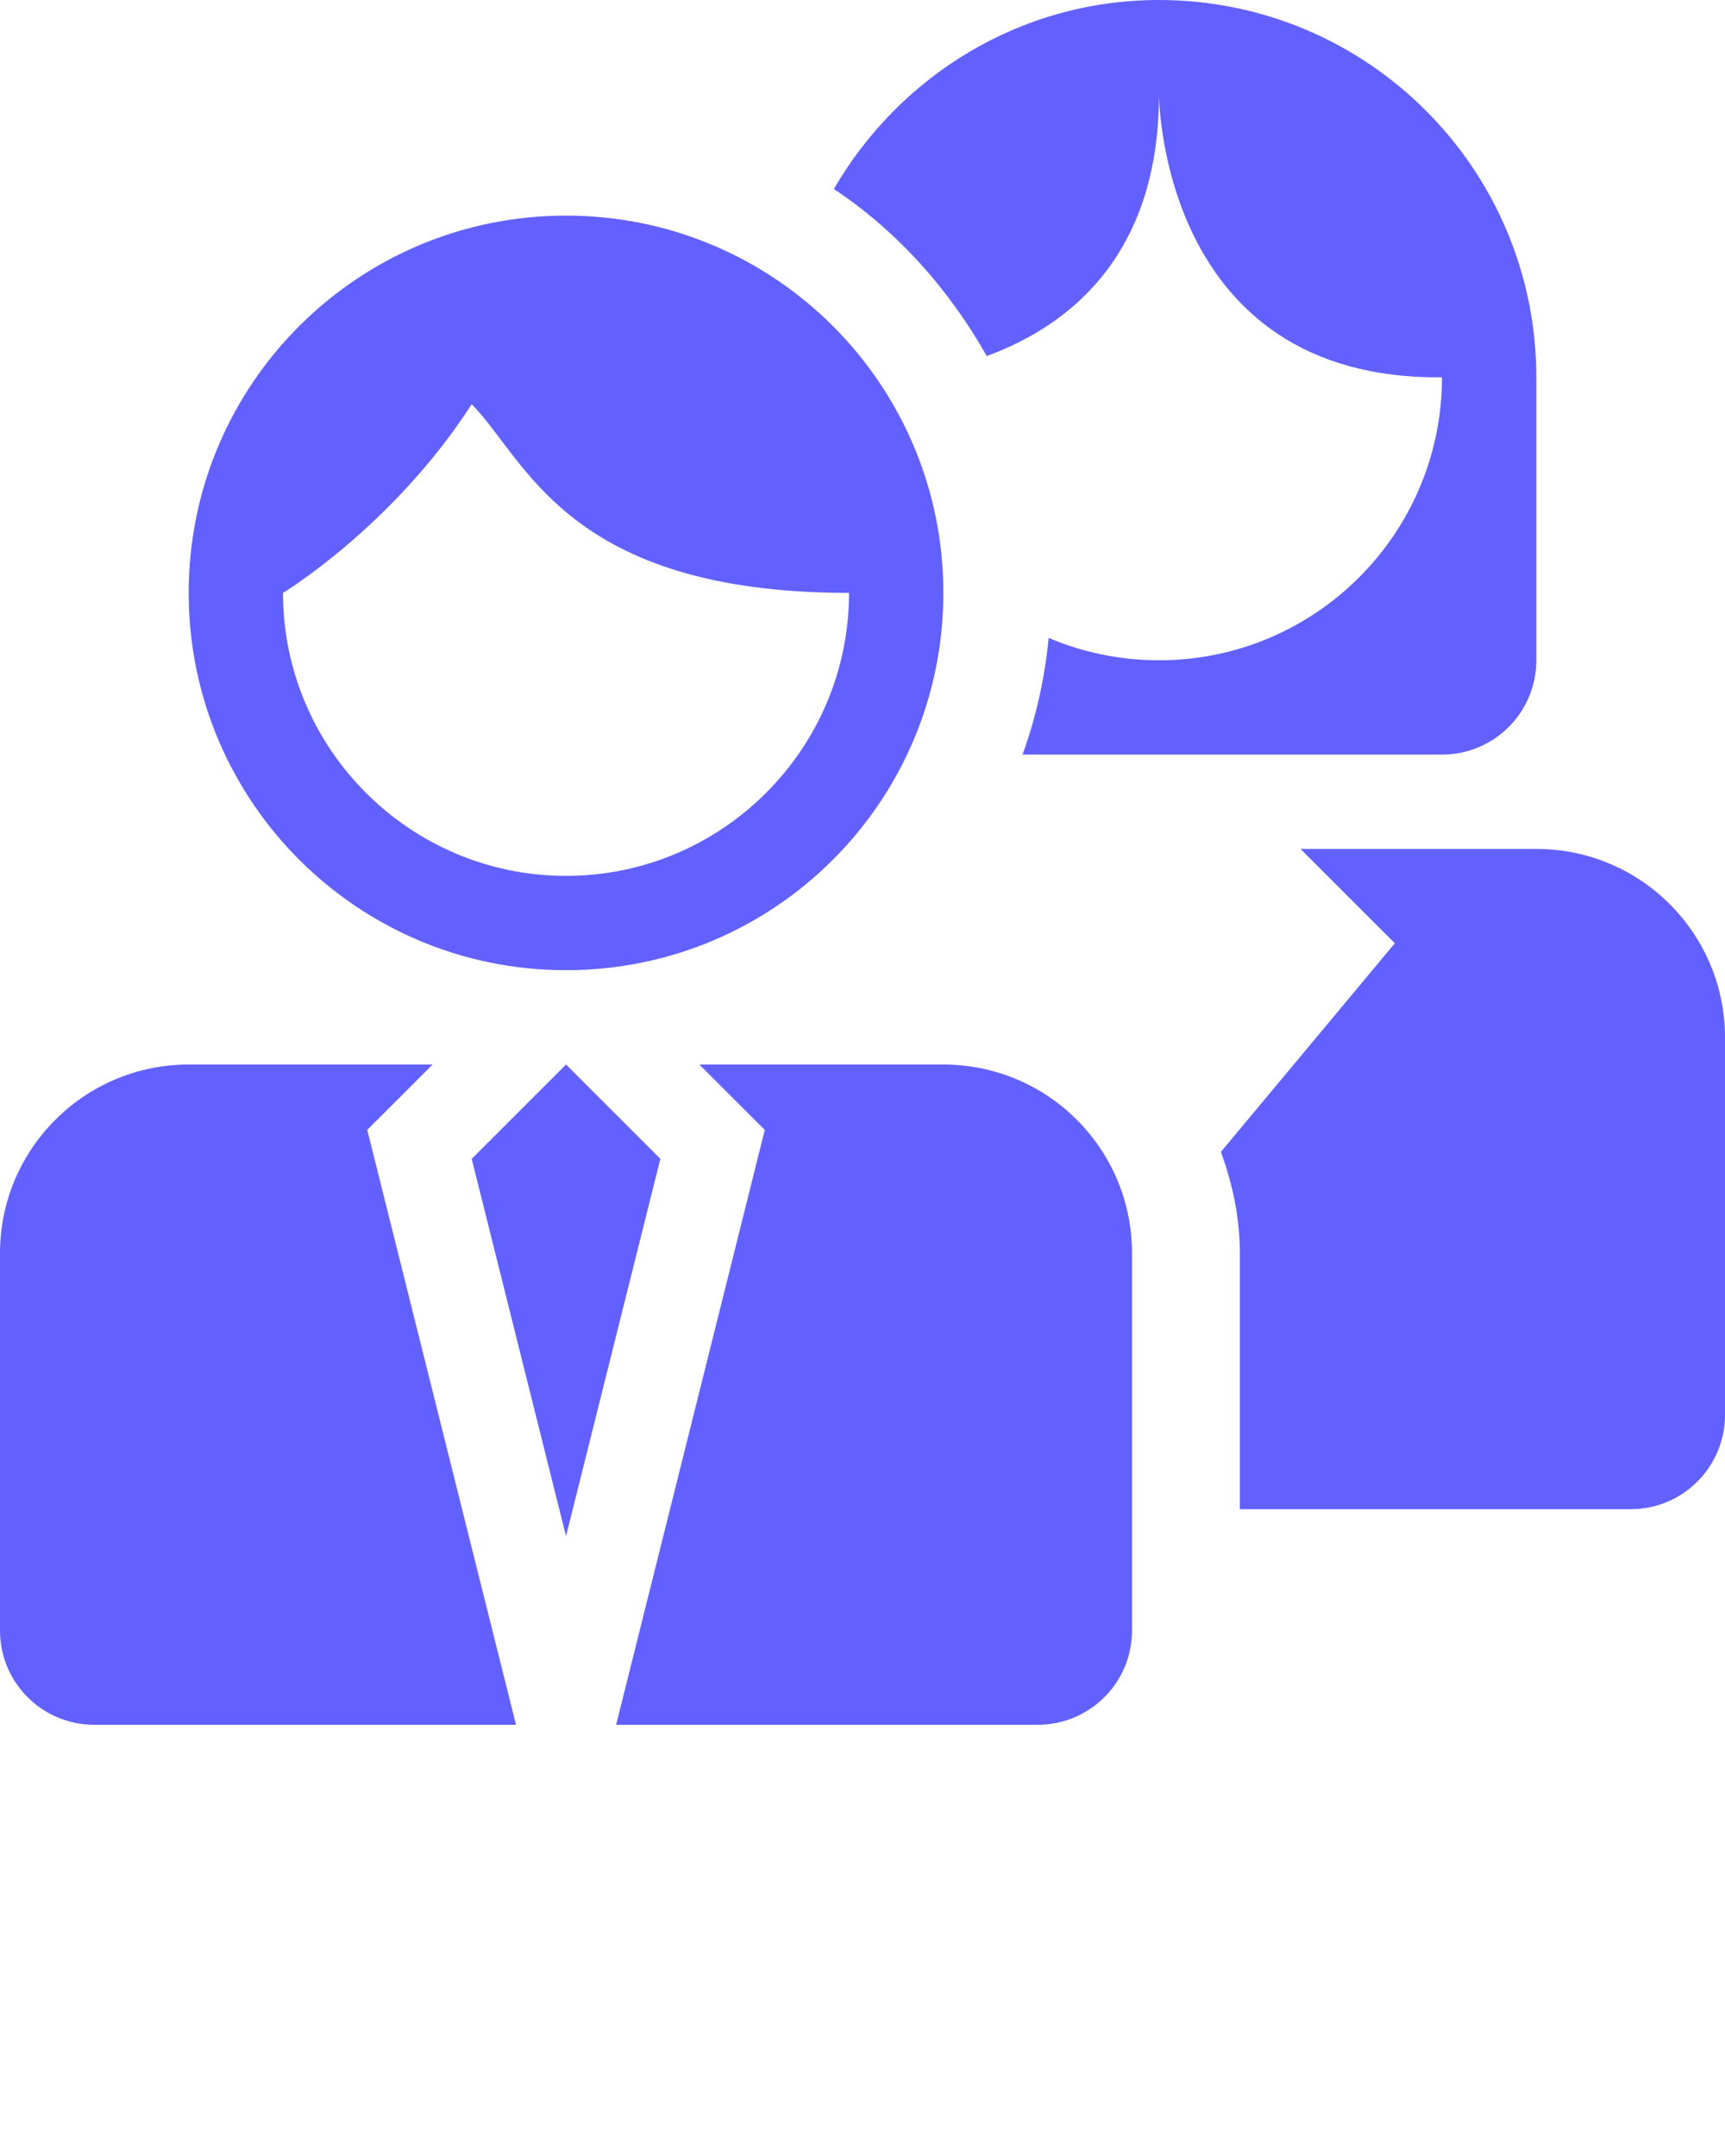
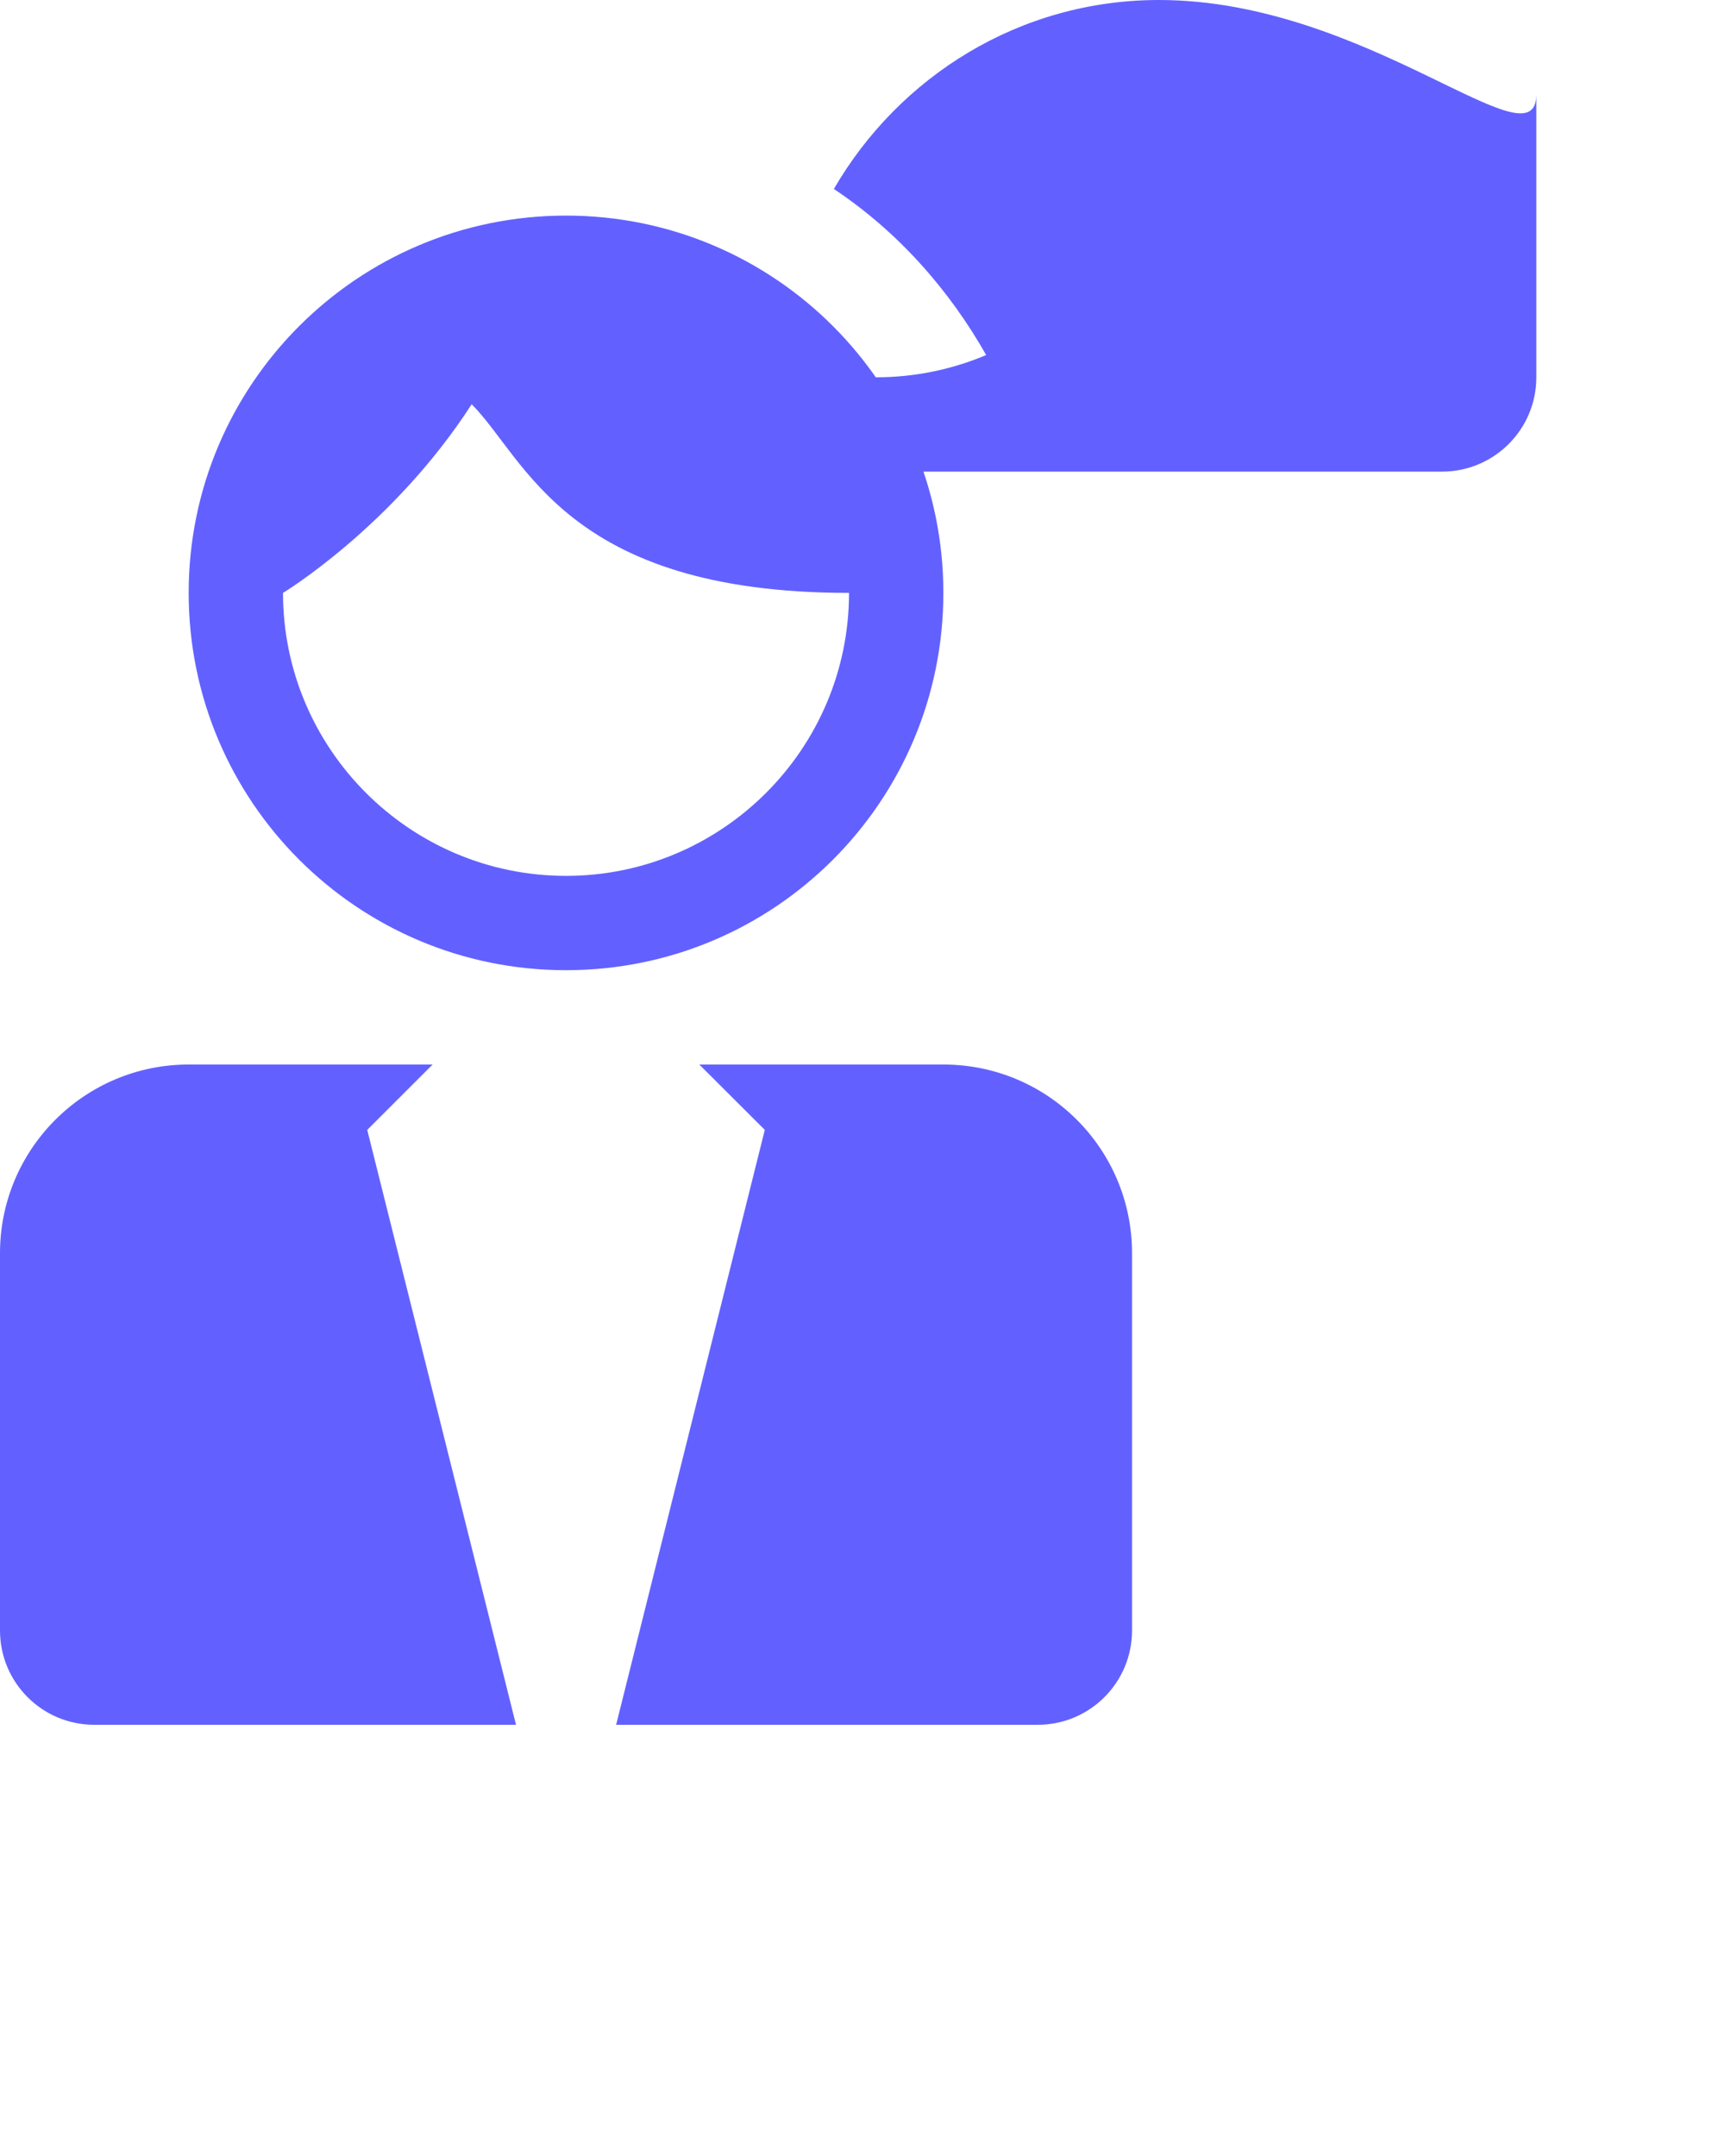
<svg xmlns="http://www.w3.org/2000/svg" version="1.1" x="0px" y="0px" viewBox="0 0 512 640" enable-background="new 0 0 512 512" xml:space="preserve">
  <g>
    <path fill="#6261FF" d="M168,288c61.938,0,112-50.141,112-112S229.938,64,168,64c-61.875,0-112,50.141-112,112S106.125,288,168,288z M140,120   c16.125,16.156,28,56,112,56c0,46.328-37.688,84-84,84s-84-37.672-84-84C84,176,116.594,156.281,140,120z" />
-     <polygon fill="#6261FF" points="168,316 140,344 168,456 196,344  " />
    <path fill="#6261FF" d="M280,316h-72.438L227,335.406L182.875,512H280h28c15.469,0,28-12.531,28-28V372C336,341.063,310.969,316,280,316z" />
    <path fill="#6261FF" d="M128.406,316H56c-30.875,0-56,25.063-56,56v112c0,15.469,12.5,28,28,28h28h97.156L109,335.406L128.406,316z" />
-     <path fill="#6261FF" d="M292.875,105.688C316.438,97.063,344,76.641,344,28c0,0,0,84.875,84,84c0,46.391-37.625,84-84,84   c-11.625,0-22.688-2.359-32.75-6.641c-1.156,12.063-3.781,23.672-7.75,34.641H428c15.469,0,28-12.531,28-28v-84   C456,50.156,405.844,0,344,0c-41.375,0-77.125,22.719-96.5,56.094C266.375,68.672,281.688,85.859,292.875,105.688z" />
-     <path fill="#6261FF" d="M456,252h-70l28,28l-51.625,61.938C365.813,351.375,368,361.406,368,372v76h88h28c15.469,0,28-12.531,28-28V308   C512,277.063,486.938,252,456,252z" />
+     <path fill="#6261FF" d="M292.875,105.688C316.438,97.063,344,76.641,344,28c0,46.391-37.625,84-84,84   c-11.625,0-22.688-2.359-32.75-6.641c-1.156,12.063-3.781,23.672-7.75,34.641H428c15.469,0,28-12.531,28-28v-84   C456,50.156,405.844,0,344,0c-41.375,0-77.125,22.719-96.5,56.094C266.375,68.672,281.688,85.859,292.875,105.688z" />
  </g>
</svg>